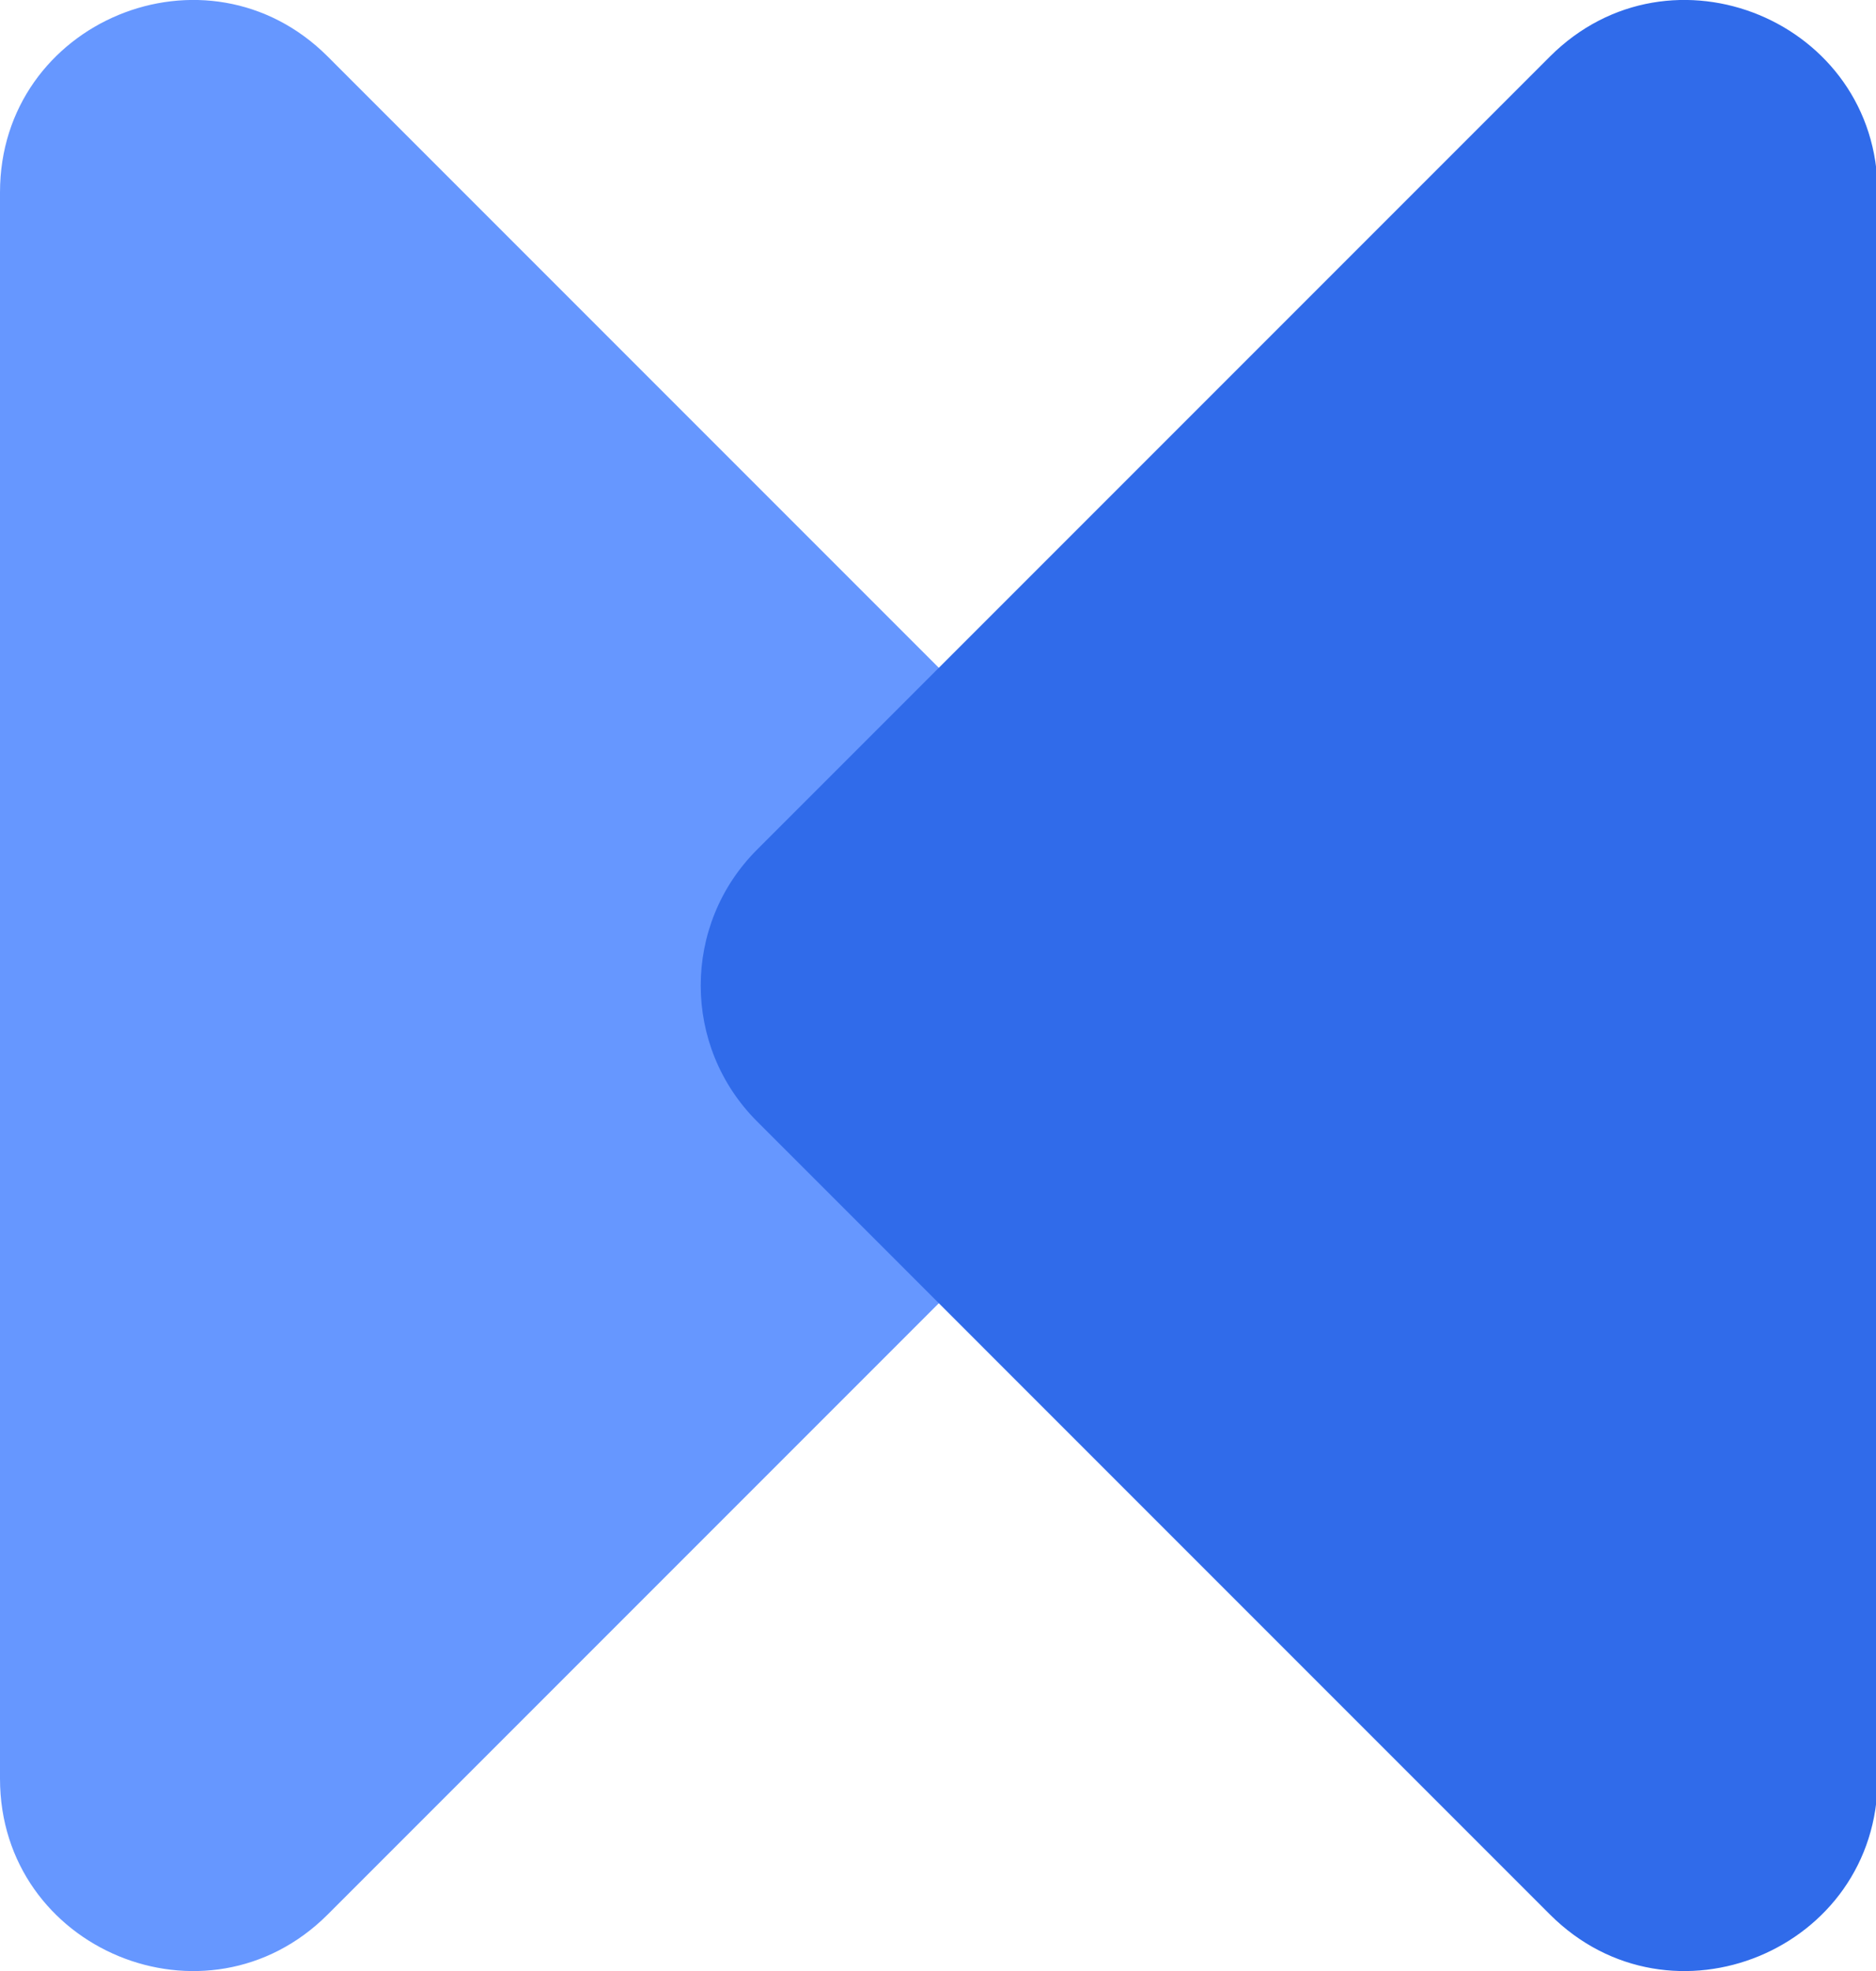
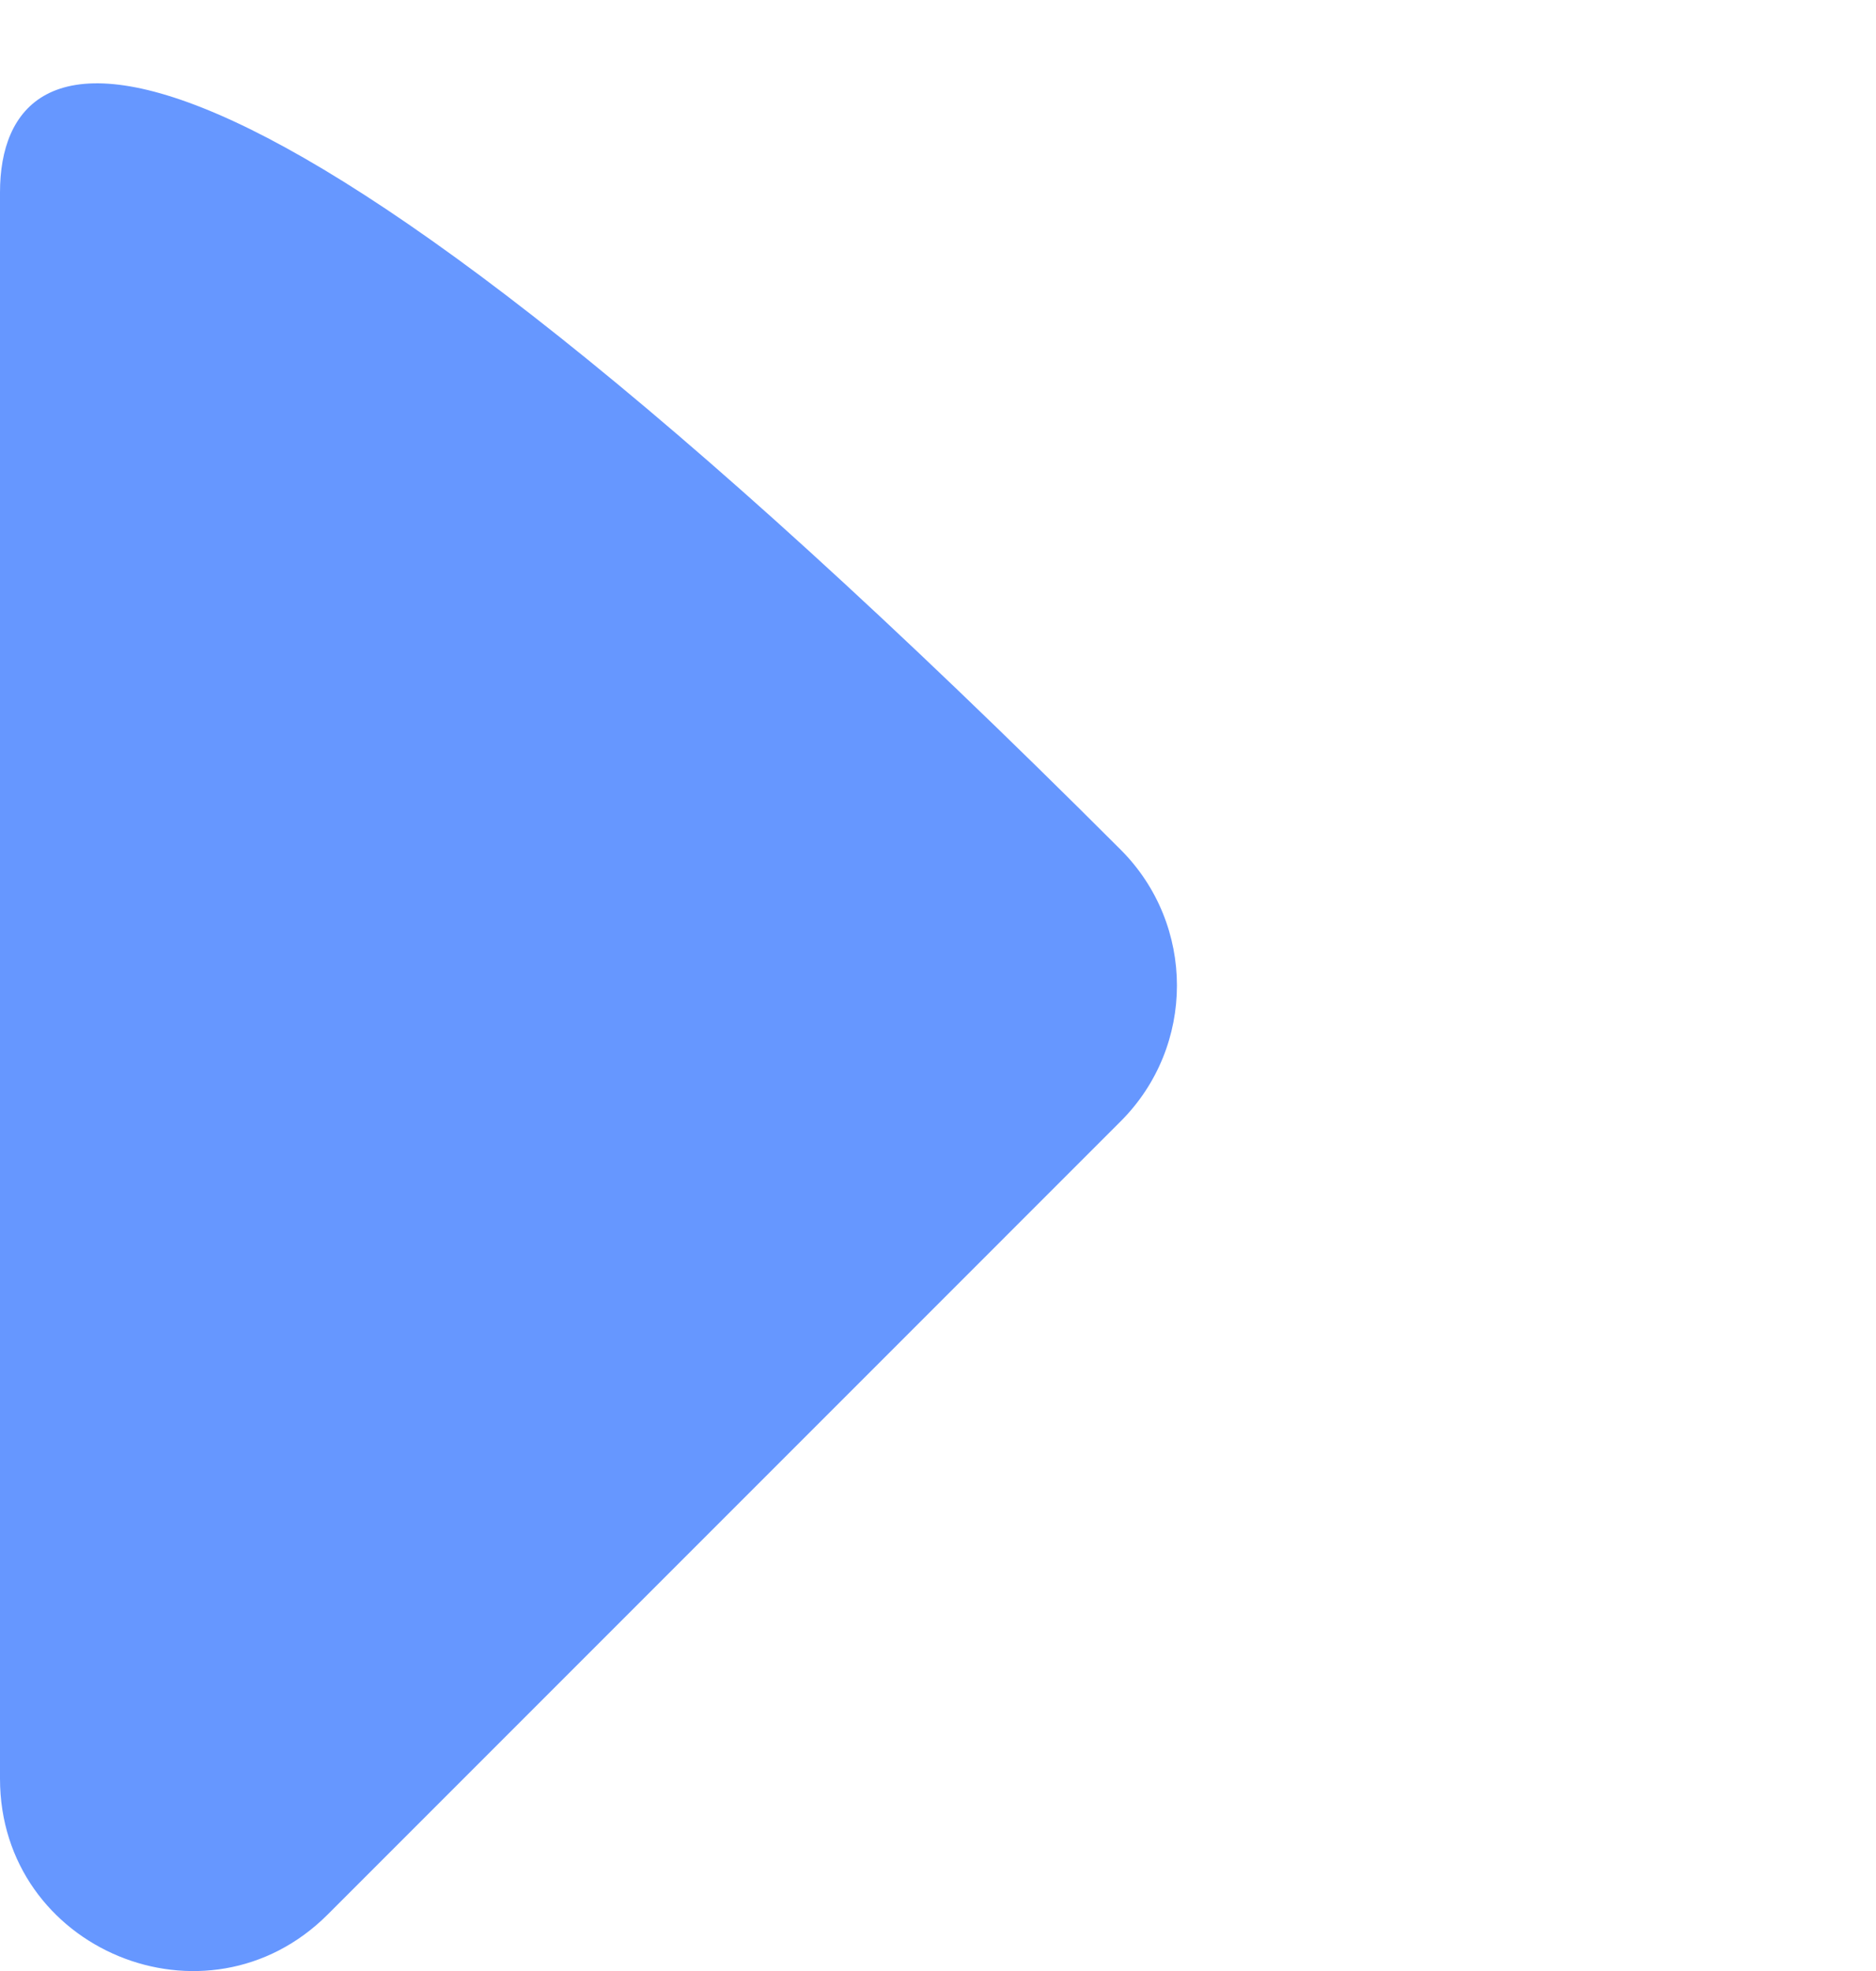
<svg xmlns="http://www.w3.org/2000/svg" version="1.2" viewBox="0 0 476 500" width="476" height="500">
  <g />
-   <path d="M0 48.8v402.4c0 43.4 52.47 65.13 83.16 34.45l201.2-201.21c19.02-19.02 19.02-49.86 0-68.88L83.16 14.35C52.47-16.33 0 5.4 0 48.8" style="fill:#6697ff" />
-   <path d="M476.42 48.8v402.4c0 43.4-52.47 65.13-83.16 34.45l-201.2-201.21c-19.02-19.02-19.02-49.86 0-68.88l201.2-201.21c30.69-30.68 83.16-8.95 83.16 34.45" style="fill:#306bea" />
+   <path d="M0 48.8v402.4c0 43.4 52.47 65.13 83.16 34.45l201.2-201.21c19.02-19.02 19.02-49.86 0-68.88C52.47-16.33 0 5.4 0 48.8" style="fill:#6697ff" />
</svg>